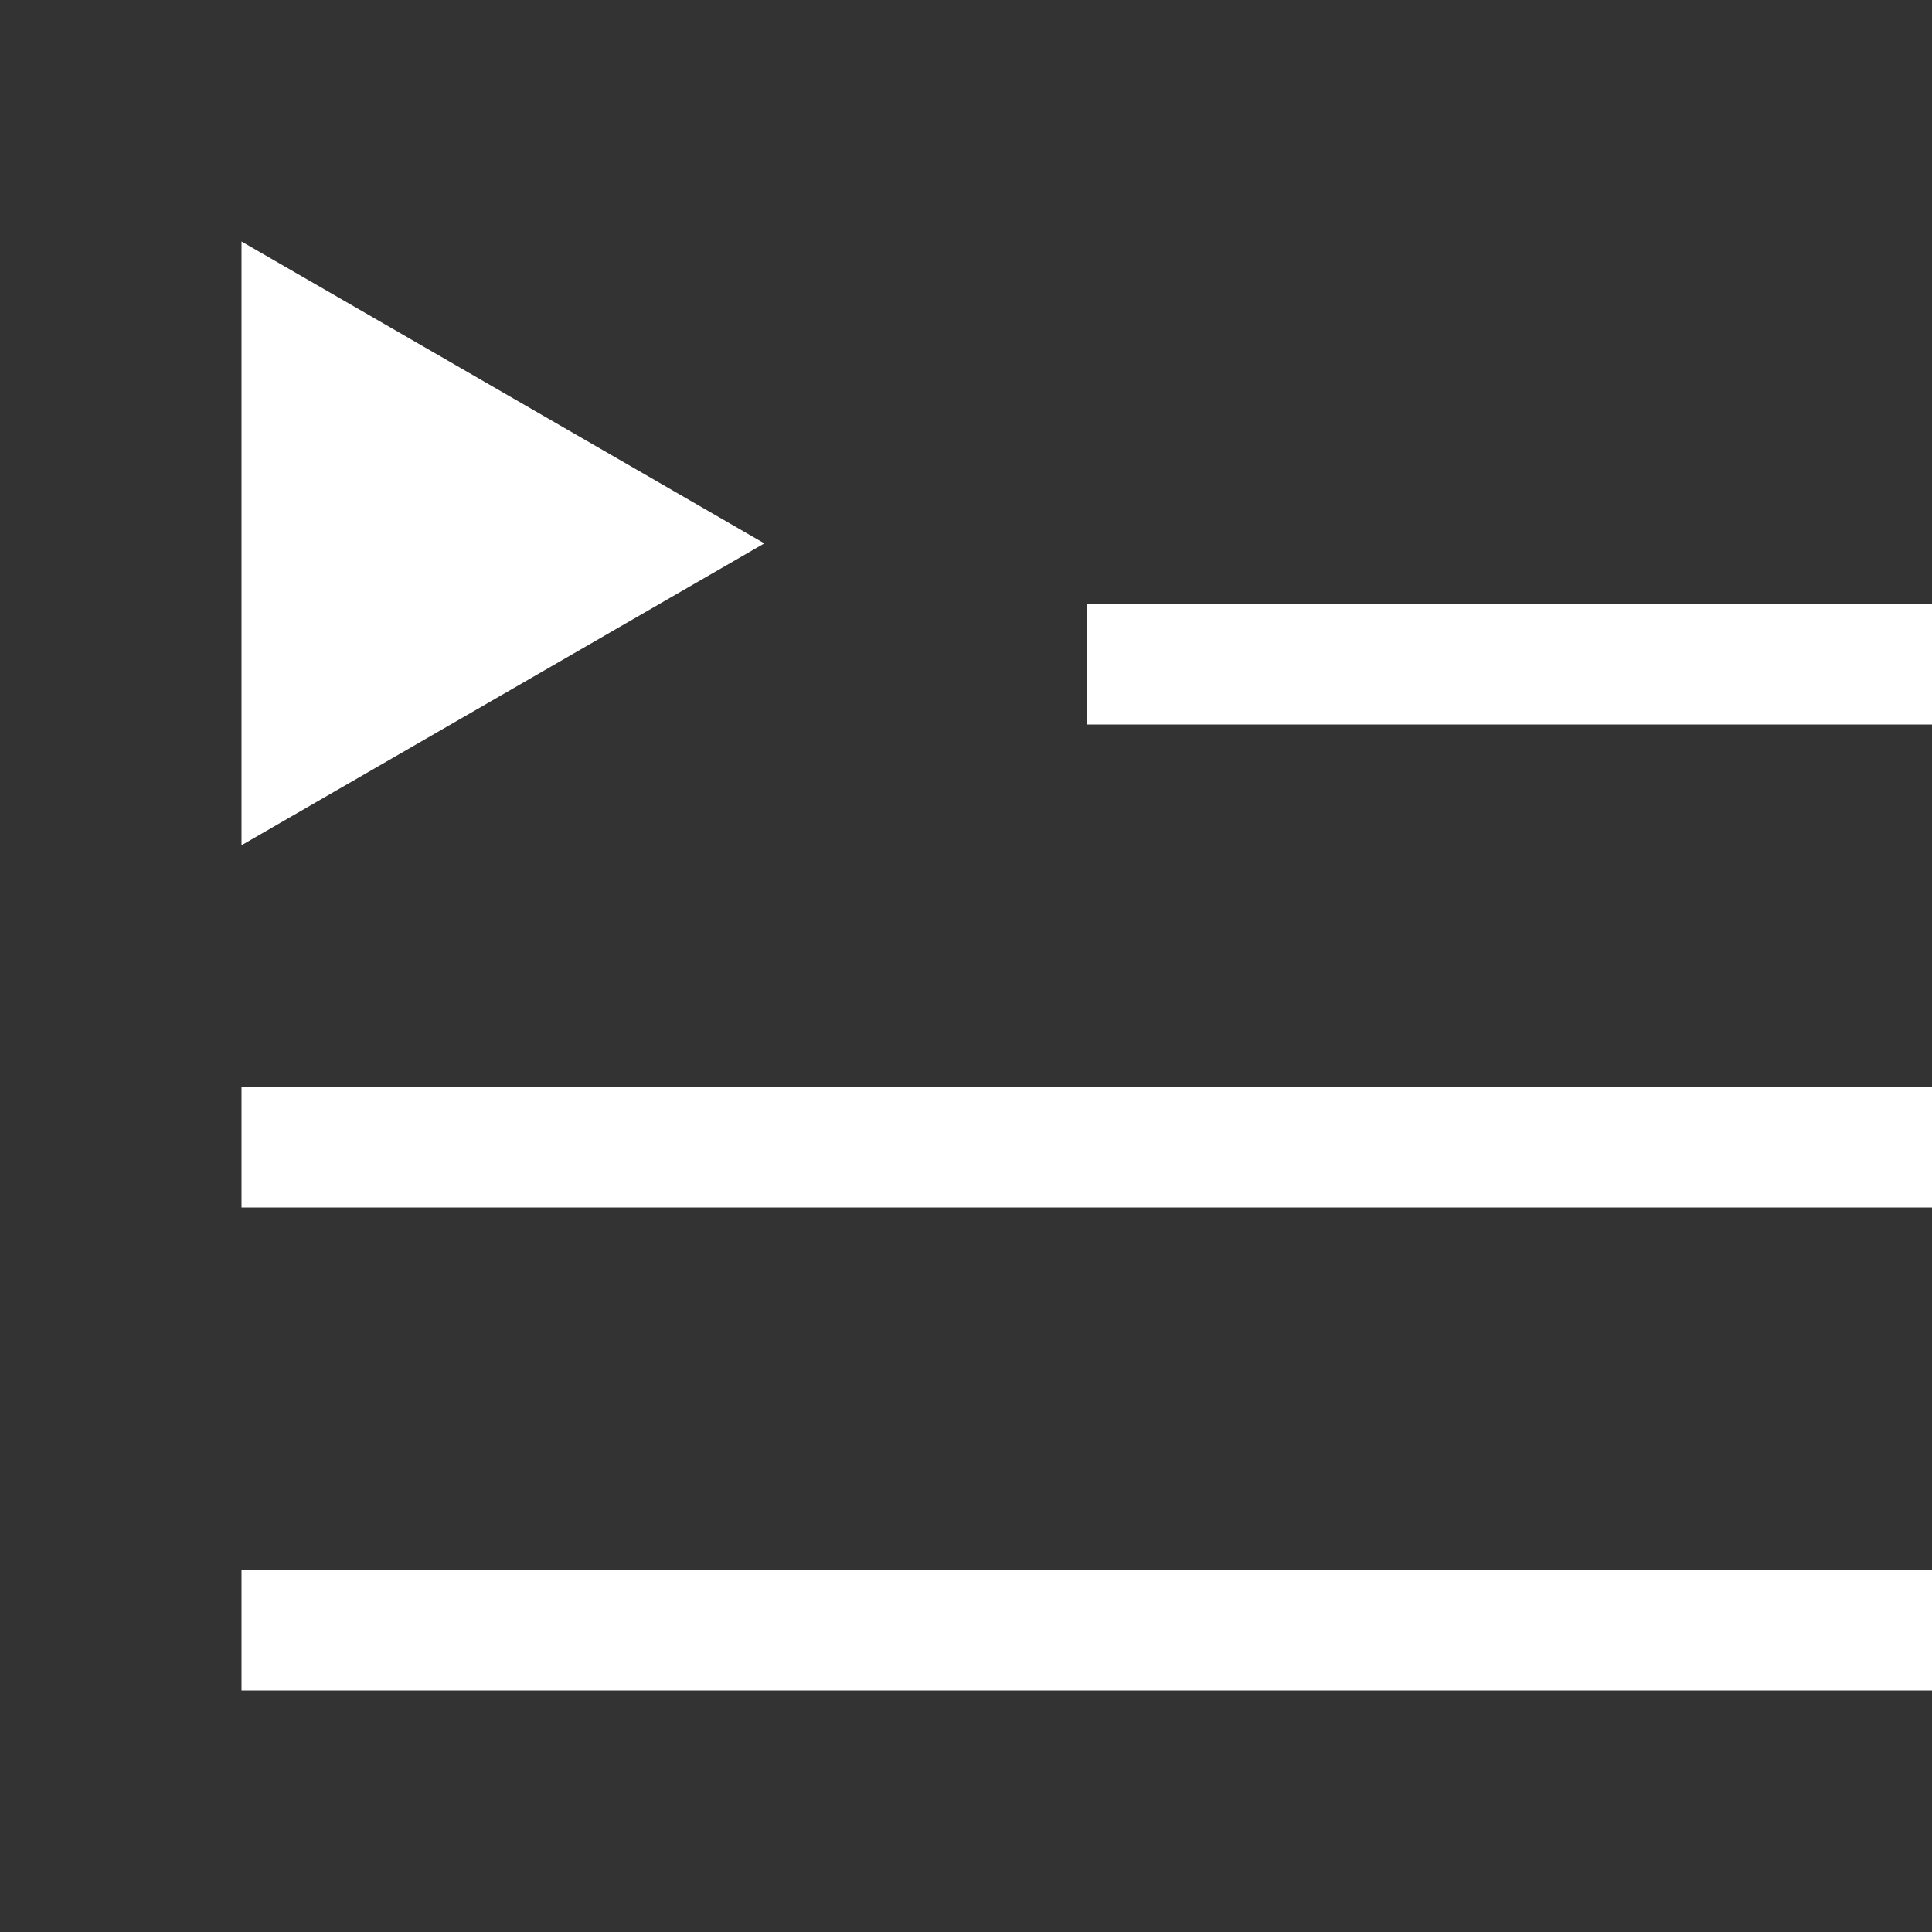
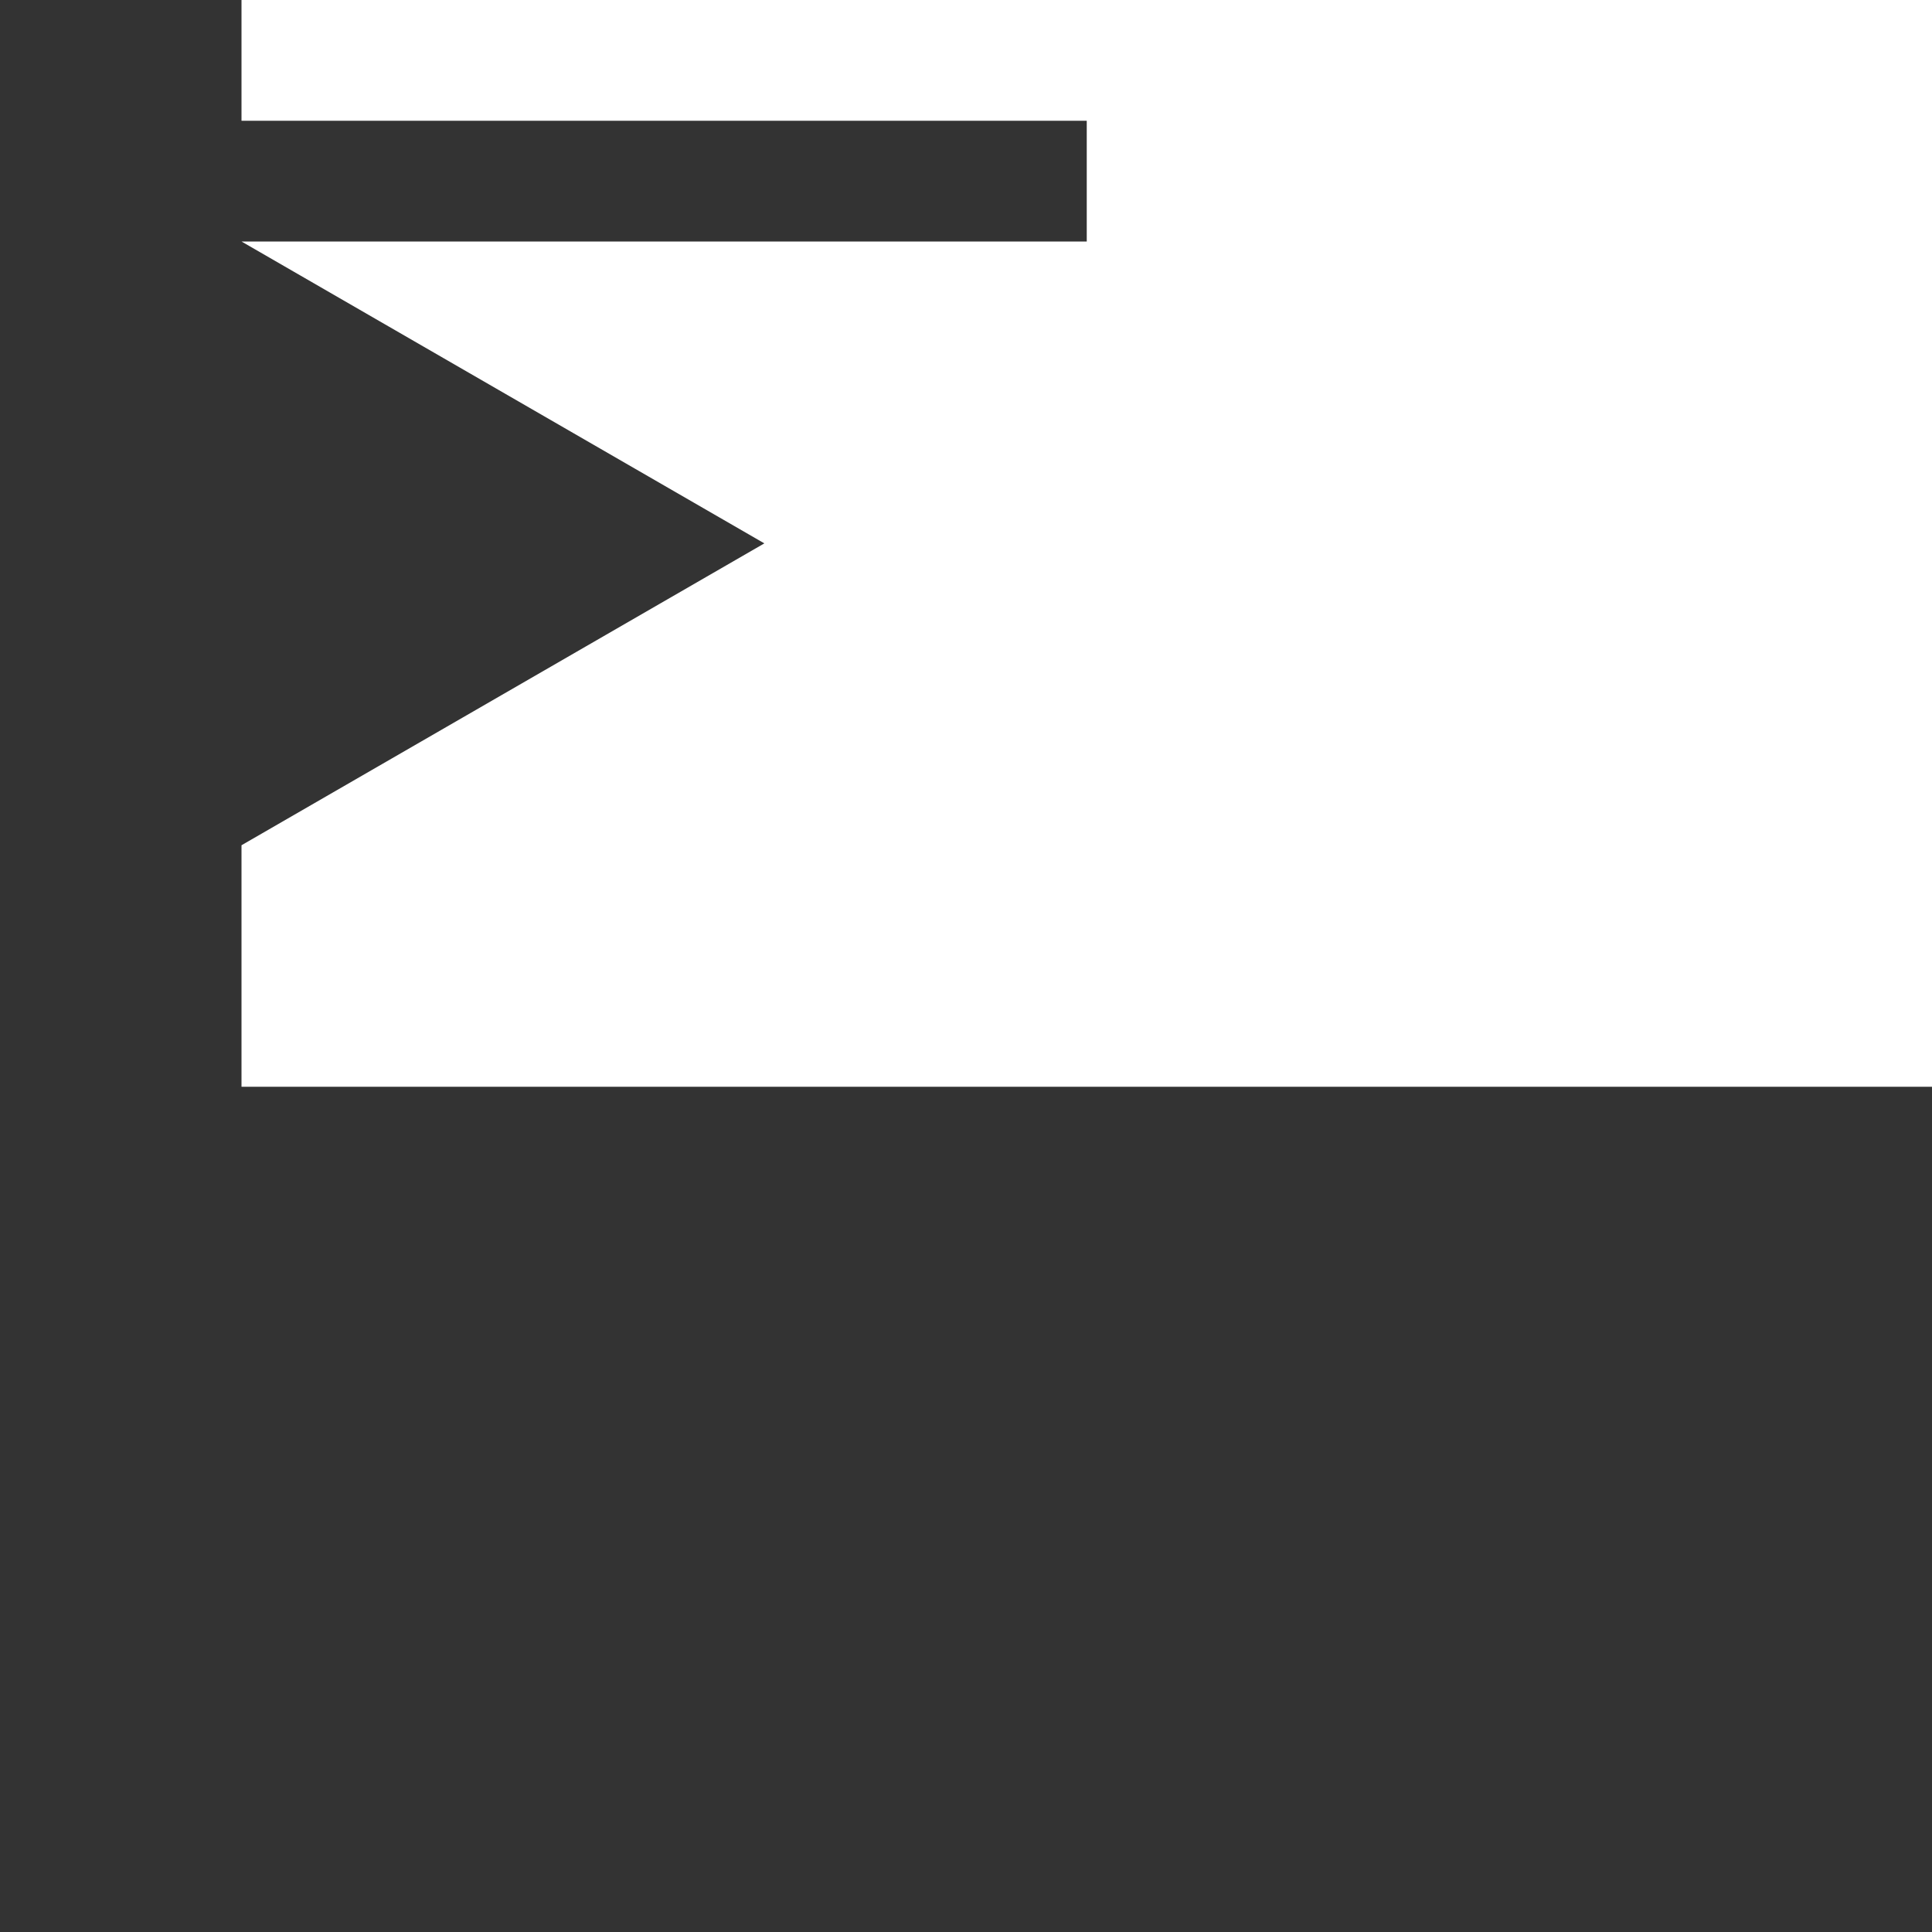
<svg xmlns="http://www.w3.org/2000/svg" role="img" height="16" width="16" viewBox="0 0 16 16" class="Svg-sc-1bi12j5-0 gSLhUO">
  <rect x="0" y="0" width="16" height="16" fill="#333333" stroke="none" />
-   <path d="M2 2v5l4.33-2.5L2 2zm0 12h14v-1H2v1zm0-4h14V9H2v1zm7-5v1h7V5H9z" fill="white" />
+   <path d="M2 2v5l4.33-2.5L2 2zh14v-1H2v1zm0-4h14V9H2v1zm7-5v1h7V5H9z" fill="white" />
</svg>